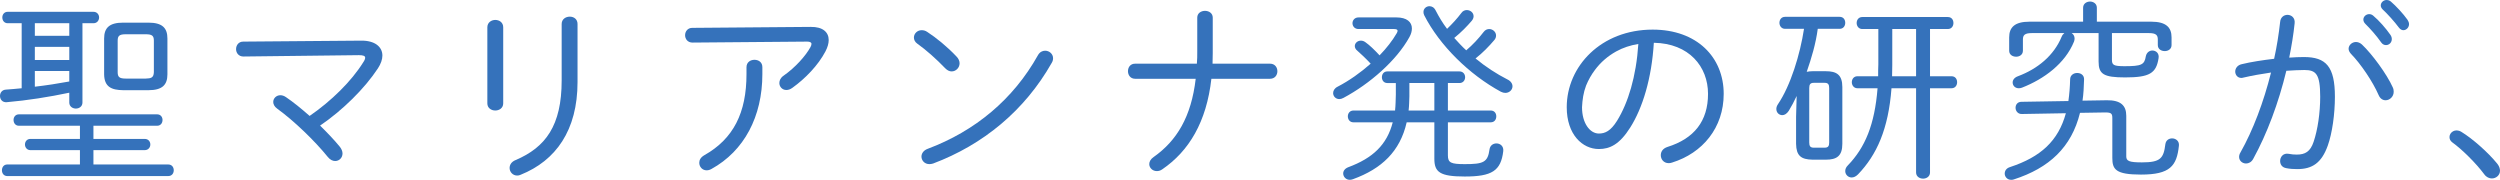
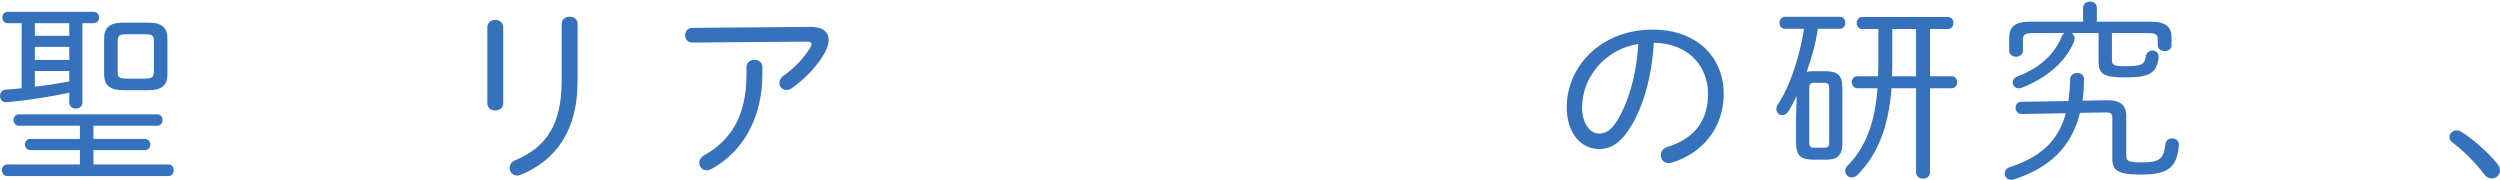
<svg xmlns="http://www.w3.org/2000/svg" id="_レイヤー_2" width="516.68" height="37.15" viewBox="0 0 516.68 37.15">
  <defs>
    <style>.cls-1{fill:#3572bb;}</style>
  </defs>
  <g id="design">
    <path class="cls-1" d="M1.6,4.8c-.76,0-1.12-.6-1.12-1.2,0-.56.36-1.16,1.12-1.16h17.72c.76,0,1.16.6,1.16,1.16,0,.6-.4,1.2-1.16,1.2h-2.28v16.4c0,.8-.68,1.24-1.36,1.24s-1.36-.44-1.36-1.24v-2.04c-4.16.88-8.72,1.6-12.92,1.96-.92.08-1.4-.6-1.4-1.28,0-.64.4-1.28,1.24-1.32,1.04-.08,2.12-.16,3.24-.28V4.8H1.6ZM34.75,33.99c.8,0,1.16.6,1.16,1.2s-.36,1.2-1.16,1.2H1.52c-.76,0-1.12-.6-1.12-1.2s.36-1.2,1.12-1.2h15v-2.96H6.28c-.72,0-1.12-.6-1.12-1.16,0-.6.4-1.16,1.12-1.16h10.24v-2.72H3.92c-.76,0-1.12-.6-1.12-1.2,0-.56.36-1.16,1.12-1.16h28.55c.76,0,1.12.6,1.12,1.16,0,.6-.36,1.2-1.12,1.2h-13.16v2.72h10.6c.76,0,1.16.56,1.16,1.16,0,.56-.4,1.16-1.16,1.16h-10.6v2.96h15.44ZM14.32,7.4v-2.6h-7.12v2.6h7.12ZM14.32,12.4v-2.72h-7.12v2.72h7.12ZM7.2,17.92c2.4-.28,4.76-.64,7.12-1.08v-2.16h-7.12v3.24ZM25.44,18.64c-2.36-.04-3.88-.64-3.92-3.28v-7.4c0-2.2,1.08-3.28,3.92-3.28h5.24c2.84,0,3.92,1.08,3.92,3.28v7.4c0,2.2-1.08,3.28-3.92,3.28h-5.24ZM30.12,16.24c1.04-.04,1.64-.12,1.68-1.32v-6.52c0-1-.36-1.32-1.68-1.32h-4.12c-1.32,0-1.68.32-1.68,1.32v6.52c0,1,.36,1.32,1.68,1.32h4.12Z" />
-     <path class="cls-1" d="M74.63,8.4c2.84-.04,4.4,1.28,4.4,3.08,0,.8-.32,1.72-.92,2.64-2.76,4.2-7.32,8.68-11.96,11.84,1.52,1.48,2.92,2.96,4.04,4.32.4.48.6,1,.6,1.44,0,.88-.68,1.56-1.52,1.56-.48,0-1.04-.24-1.52-.84-2.72-3.36-7-7.48-10.48-10-.56-.4-.8-.92-.8-1.36,0-.76.64-1.4,1.48-1.4.36,0,.76.12,1.16.4,1.48,1,3.16,2.36,4.88,3.88,4.48-3.08,8.64-7.16,11.08-11.08.28-.4.4-.72.4-.96,0-.36-.4-.52-1.28-.52l-23.88.28c-1,0-1.52-.76-1.52-1.52,0-.8.52-1.56,1.48-1.56l24.36-.2Z" />
    <path class="cls-1" d="M104,21.36c0,.96-.8,1.48-1.64,1.48s-1.64-.52-1.64-1.48V5.64c0-1,.84-1.52,1.64-1.52.84,0,1.64.52,1.64,1.52v15.72ZM116.08,4.96c0-1,.84-1.52,1.68-1.52s1.6.52,1.6,1.52v12c0,9.96-4.48,16.24-11.76,19.16-.24.12-.48.16-.72.16-.92,0-1.56-.76-1.56-1.56,0-.64.36-1.28,1.24-1.64,6.2-2.64,9.52-7.12,9.52-16.44V4.96Z" />
    <path class="cls-1" d="M167.55,5.56c2.48-.04,3.72,1.08,3.72,2.72,0,.72-.24,1.52-.68,2.36-1.52,2.88-4.16,5.6-6.84,7.52-.44.32-.84.44-1.24.44-.84,0-1.44-.68-1.44-1.44,0-.52.24-1.08.88-1.52,2.4-1.68,4.56-4.08,5.56-5.92.12-.24.2-.44.2-.64,0-.32-.32-.48-.88-.48l-23.72.2c-1,0-1.52-.76-1.52-1.52s.52-1.52,1.48-1.52l24.47-.2ZM154.28,13.88c0-1.04.84-1.52,1.64-1.52.84,0,1.64.48,1.64,1.52v1.44c0,8.76-3.76,15.88-10.52,19.6-.36.2-.68.28-1,.28-.88,0-1.52-.72-1.52-1.56,0-.56.28-1.12,1.04-1.56,6.04-3.4,8.72-8.8,8.72-16.76v-1.44Z" />
-     <path class="cls-1" d="M197.68,11.68c.44.44.64.96.64,1.4,0,.92-.76,1.68-1.64,1.68-.44,0-.88-.2-1.32-.64-1.88-1.96-3.96-3.8-5.76-5.08-.52-.36-.72-.84-.72-1.28,0-.8.68-1.52,1.6-1.52.36,0,.76.08,1.16.36,1.8,1.16,4.16,3.08,6.04,5.08ZM216,10.48c.84,0,1.64.64,1.64,1.56,0,.32-.08.64-.28.96-5.6,9.88-14.2,16.92-24.52,20.8-.28.08-.52.12-.76.12-1,0-1.64-.76-1.64-1.56,0-.6.4-1.28,1.28-1.6,9.8-3.68,17.68-10.2,22.8-19.36.36-.64.92-.92,1.48-.92Z" />
-     <path class="cls-1" d="M247.36,13.16c.08-.8.08-1.64.08-2.52V3.64c0-.92.8-1.4,1.6-1.4s1.6.48,1.6,1.4v7.36c0,.72-.04,1.44-.04,2.16h11.88c1,0,1.52.76,1.52,1.56s-.52,1.56-1.52,1.56h-12.12c-1,8.92-4.64,14.96-10.16,18.72-.4.28-.76.36-1.12.36-.88,0-1.56-.68-1.56-1.44,0-.52.28-1.04.92-1.48,4.76-3.36,7.76-8.28,8.68-16.16h-12.52c-1,0-1.48-.8-1.48-1.56,0-.8.48-1.56,1.48-1.56h12.76Z" />
-     <path class="cls-1" d="M288.6,3.6c2.16,0,3.2.96,3.2,2.28,0,.56-.16,1.16-.52,1.8-2.64,4.8-8.16,9.64-13.64,12.56-.28.16-.6.24-.84.24-.76,0-1.28-.6-1.28-1.24,0-.48.28-1,.92-1.32,2.4-1.24,4.76-2.92,6.84-4.76-.96-1.04-2.2-2.2-2.76-2.68-.36-.28-.52-.64-.52-.96,0-.6.56-1.12,1.24-1.12.32,0,.64.08,1,.36.84.6,1.72,1.44,2.88,2.68,1.44-1.48,2.68-3.08,3.56-4.6.12-.2.16-.36.16-.48,0-.24-.24-.36-.72-.36h-7.36c-.8,0-1.24-.6-1.24-1.2s.44-1.2,1.24-1.2h7.84ZM286.72,17.16c-.76,0-1.12-.6-1.12-1.2s.36-1.2,1.12-1.2h14.92c.76,0,1.16.6,1.16,1.2s-.4,1.2-1.16,1.2h-2.4v5.68h8.84c.8,0,1.16.6,1.16,1.2,0,.64-.36,1.24-1.16,1.24h-8.84v6.84c0,1.52.64,1.8,3.48,1.8,3.84,0,4.76-.36,5.12-3.04.12-.84.76-1.24,1.44-1.24.76,0,1.52.56,1.4,1.6-.48,4.08-2.36,5.24-7.96,5.24-5.16,0-6.28-.92-6.28-3.68v-7.52h-5.72c-1.36,6-5.16,9.6-11.12,11.76-.24.08-.44.12-.64.12-.8,0-1.36-.64-1.36-1.32,0-.48.32-1,1.04-1.28,5.08-1.88,8-4.64,9.2-9.28h-8.12c-.76,0-1.16-.6-1.16-1.24,0-.6.4-1.2,1.16-1.2h8.6c.12-1.08.12-2.2.16-3.28v-2.4h-1.76ZM296.44,22.84v-5.68h-5.16v2.72c-.04,1-.04,1.96-.16,2.96h5.32ZM311.51,16.4c.76.36,1.08.92,1.08,1.44,0,.72-.64,1.36-1.48,1.36-.28,0-.6-.08-.92-.24-6.56-3.56-12.68-9.6-15.84-15.8-.12-.24-.16-.48-.16-.68,0-.72.6-1.2,1.24-1.2.48,0,.96.24,1.28.88.68,1.32,1.44,2.6,2.36,3.8,1.08-1.04,2.08-2.12,2.92-3.24.32-.48.76-.64,1.16-.64.72,0,1.4.52,1.4,1.28,0,.28-.12.64-.4.96-.96,1.12-2.16,2.36-3.6,3.52.8.88,1.6,1.76,2.48,2.56,1.32-1.12,2.52-2.4,3.6-3.8.32-.44.76-.6,1.16-.6.72,0,1.4.6,1.4,1.32,0,.32-.08.64-.36.96-1.08,1.28-2.44,2.68-3.88,3.8,2.08,1.72,4.36,3.2,6.56,4.32Z" />
    <path class="cls-1" d="M323.8,22.16c0-8.44,7.08-16.04,17.76-16.04,9.16,0,14.68,5.72,14.68,13.28,0,7-4.36,12.24-10.68,14.2-.24.08-.48.12-.68.12-1.04,0-1.64-.8-1.64-1.64,0-.72.4-1.4,1.4-1.72,5.48-1.72,8.36-5.32,8.36-10.96s-3.92-10.44-11.2-10.56c-.44,7.36-2.32,13.48-4.88,17.52-2.2,3.48-4.2,4.44-6.48,4.44-3.4,0-6.64-3-6.64-8.64ZM334,10.64c-1.72.96-3.2,2.24-4.36,3.8-.76,1-1.36,2.08-1.84,3.24-.56,1.48-.76,2.92-.84,4.48,0,3.32,1.64,5.44,3.48,5.44,1.28,0,2.44-.52,3.76-2.64,2.28-3.68,3.96-9.12,4.4-15.88-1.64.28-3.16.76-4.6,1.56Z" />
    <path class="cls-1" d="M375.68,5.96c-.4,3.04-1.28,6-2.28,8.88.4-.08.8-.12,1.2-.12h2.76c2.2,0,3.4.72,3.4,3.28v11.72c0,2.56-1.2,3.28-3.4,3.28h-2.76c-2.36-.04-3.36-.8-3.4-3.28v-5.6l.12-4.28c-.52,1.12-1.08,2.16-1.64,3.08-.4.6-.88.88-1.32.88-.68,0-1.24-.52-1.24-1.28,0-.28.08-.6.32-.96,2.64-3.88,4.6-10.36,5.4-15.6h-3.92c-.76,0-1.16-.64-1.16-1.24,0-.64.4-1.24,1.16-1.24h11.28c.8,0,1.16.6,1.16,1.24,0,.6-.36,1.24-1.16,1.24h-4.52ZM377.12,30.52c.76,0,.92-.4.92-1.08v-11.24c0-.72-.2-1.08-.92-1.08h-2.28c-.72,0-.92.36-.92,1.08v11.24c0,.72.2,1.08.92,1.08h2.28ZM384.88,6c-.76,0-1.16-.64-1.16-1.24,0-.64.4-1.24,1.16-1.24h17.68c.8,0,1.16.6,1.16,1.24,0,.6-.36,1.24-1.16,1.24h-3.68v9.76h4.44c.8,0,1.16.6,1.16,1.24,0,.6-.36,1.24-1.16,1.24h-4.44v17.4c0,.84-.72,1.28-1.44,1.28s-1.44-.44-1.44-1.28v-17.4h-5.08c-.64,8.44-3.04,13.76-6.92,17.8-.44.44-.88.64-1.32.64-.72,0-1.32-.6-1.32-1.32,0-.4.16-.8.52-1.16,3.6-3.72,5.56-8.44,6.16-15.96h-4.16c-.76,0-1.16-.64-1.16-1.24,0-.64.4-1.24,1.16-1.24h4.28c0-.84,0-1.64.04-2.48v-7.28h-3.32ZM396,15.76V6h-4.92v7.44c0,.76-.04,1.56-.04,2.32h4.96Z" />
    <path class="cls-1" d="M435.4,20.72c2.88-.04,4.04,1.08,4.04,3.2v8.4c0,.96.6,1.24,3.24,1.24,3.84,0,4.48-.84,4.84-3.76.12-.84.76-1.2,1.4-1.2.76,0,1.52.56,1.4,1.52-.44,4.2-1.84,5.96-7.84,5.96-5.24,0-5.92-1.08-5.92-3.44v-8.2c0-1-.2-1.24-1.72-1.2l-4.96.08c-1.76,7.12-6.36,11.4-13.68,13.76-.2.08-.4.08-.56.08-.8,0-1.32-.64-1.32-1.28,0-.56.32-1.12,1.12-1.36,6.32-2.08,9.96-5.4,11.52-11.12l-9.08.16c-.84.04-1.32-.64-1.32-1.28s.4-1.24,1.24-1.24l9.68-.16c.2-1.4.32-2.88.36-4.48,0-.88.76-1.32,1.44-1.32.76,0,1.48.44,1.44,1.36-.04,1.56-.12,3-.32,4.36l5-.08ZM444.6,4.48c3.08,0,4.2,1.2,4.2,3.24v1.6c0,.84-.72,1.24-1.4,1.24-.72,0-1.44-.4-1.44-1.24v-1.16c0-.88-.36-1.32-1.8-1.32h-7.68v5.52c0,1.08.36,1.32,2.6,1.32,3.48,0,4.12-.28,4.4-2.04.16-.8.76-1.2,1.36-1.2.72,0,1.44.56,1.28,1.56-.48,3.16-1.88,4-6.92,4-4.44,0-5.48-.68-5.48-3.28v-5.88h-5.56c.36.24.6.64.6,1.12,0,.2-.04.4-.12.64-1.84,4.52-6.16,7.72-10.76,9.52-.24.08-.44.12-.64.12-.8,0-1.28-.56-1.28-1.2,0-.48.32-1,1.08-1.28,4.08-1.52,7.44-4.28,9.04-8.16.12-.32.32-.56.56-.76h-6.76c-1.44,0-1.8.44-1.8,1.32v2.32c0,.84-.72,1.24-1.4,1.24-.72,0-1.44-.4-1.44-1.24v-2.76c0-2.04,1.12-3.24,4.2-3.24h11.08V1.6c0-.84.72-1.28,1.44-1.28.68,0,1.4.44,1.4,1.28v2.88h11.24Z" />
-     <path class="cls-1" d="M465.68,32.83c-.36.68-.96.96-1.48.96-.76,0-1.44-.56-1.44-1.36,0-.28.08-.6.28-.92,2.6-4.6,4.8-10.44,6.32-16.52-1.96.28-3.96.64-5.68,1.04-.16.04-.32.08-.44.08-.8,0-1.28-.64-1.28-1.32,0-.64.44-1.32,1.32-1.52,1.96-.48,4.36-.84,6.72-1.12.56-2.52.96-5.08,1.24-7.6.08-1,.8-1.48,1.52-1.48.8,0,1.6.6,1.48,1.72-.24,2.36-.64,4.72-1.12,7.12,1.12-.08,2.12-.12,3.04-.12,4.56,0,6.4,1.96,6.4,8.2,0,3.6-.56,7.56-1.48,10.12-1.28,3.56-3.2,4.84-6.28,4.84-.76,0-1.56-.04-2.32-.2-.88-.16-1.24-.8-1.24-1.48,0-.84.64-1.68,1.76-1.48.64.12,1.08.16,1.68.16,1.72,0,2.8-.6,3.48-2.64.84-2.48,1.36-5.96,1.36-9.32,0-4.72-.88-5.52-3.28-5.52-1.16,0-2.4.08-3.72.16-1.6,6.64-4,13.04-6.84,18.2ZM494.51,18.04c.16.32.2.64.2.92,0,1.04-.84,1.76-1.68,1.76-.56,0-1.12-.32-1.44-1.08-1.2-2.76-3.68-6.44-5.72-8.52-.32-.36-.48-.72-.48-1.04,0-.76.72-1.4,1.52-1.4.4,0,.84.16,1.24.52,2.12,2,5.16,6.16,6.36,8.84ZM488.44,4.04c0-.6.56-1.12,1.2-1.12.28,0,.56.08.84.32,1.2,1,2.6,2.6,3.52,3.92.24.32.32.64.32.92,0,.72-.56,1.24-1.2,1.24-.36,0-.72-.16-1-.56-1-1.44-2.28-2.84-3.28-3.84-.28-.28-.4-.6-.4-.88ZM492.04,1.12c0-.6.56-1.12,1.2-1.12.28,0,.6.08.88.32,1.04.88,2.56,2.52,3.44,3.76.2.32.32.6.32.92,0,.68-.56,1.24-1.16,1.24-.32,0-.64-.16-.92-.52-.92-1.24-2.36-2.84-3.36-3.76-.28-.28-.4-.56-.4-.84Z" />
    <path class="cls-1" d="M506.24,28.32c0-.96,1.16-1.84,2.44-1.08,2.36,1.44,5.56,4.28,7.44,6.6.4.52.56,1,.56,1.44,0,.92-.8,1.6-1.68,1.6-.52,0-1.12-.24-1.56-.84-1.72-2.32-4.6-5.16-6.6-6.6-.44-.32-.6-.72-.6-1.12Z" />
  </g>
</svg>